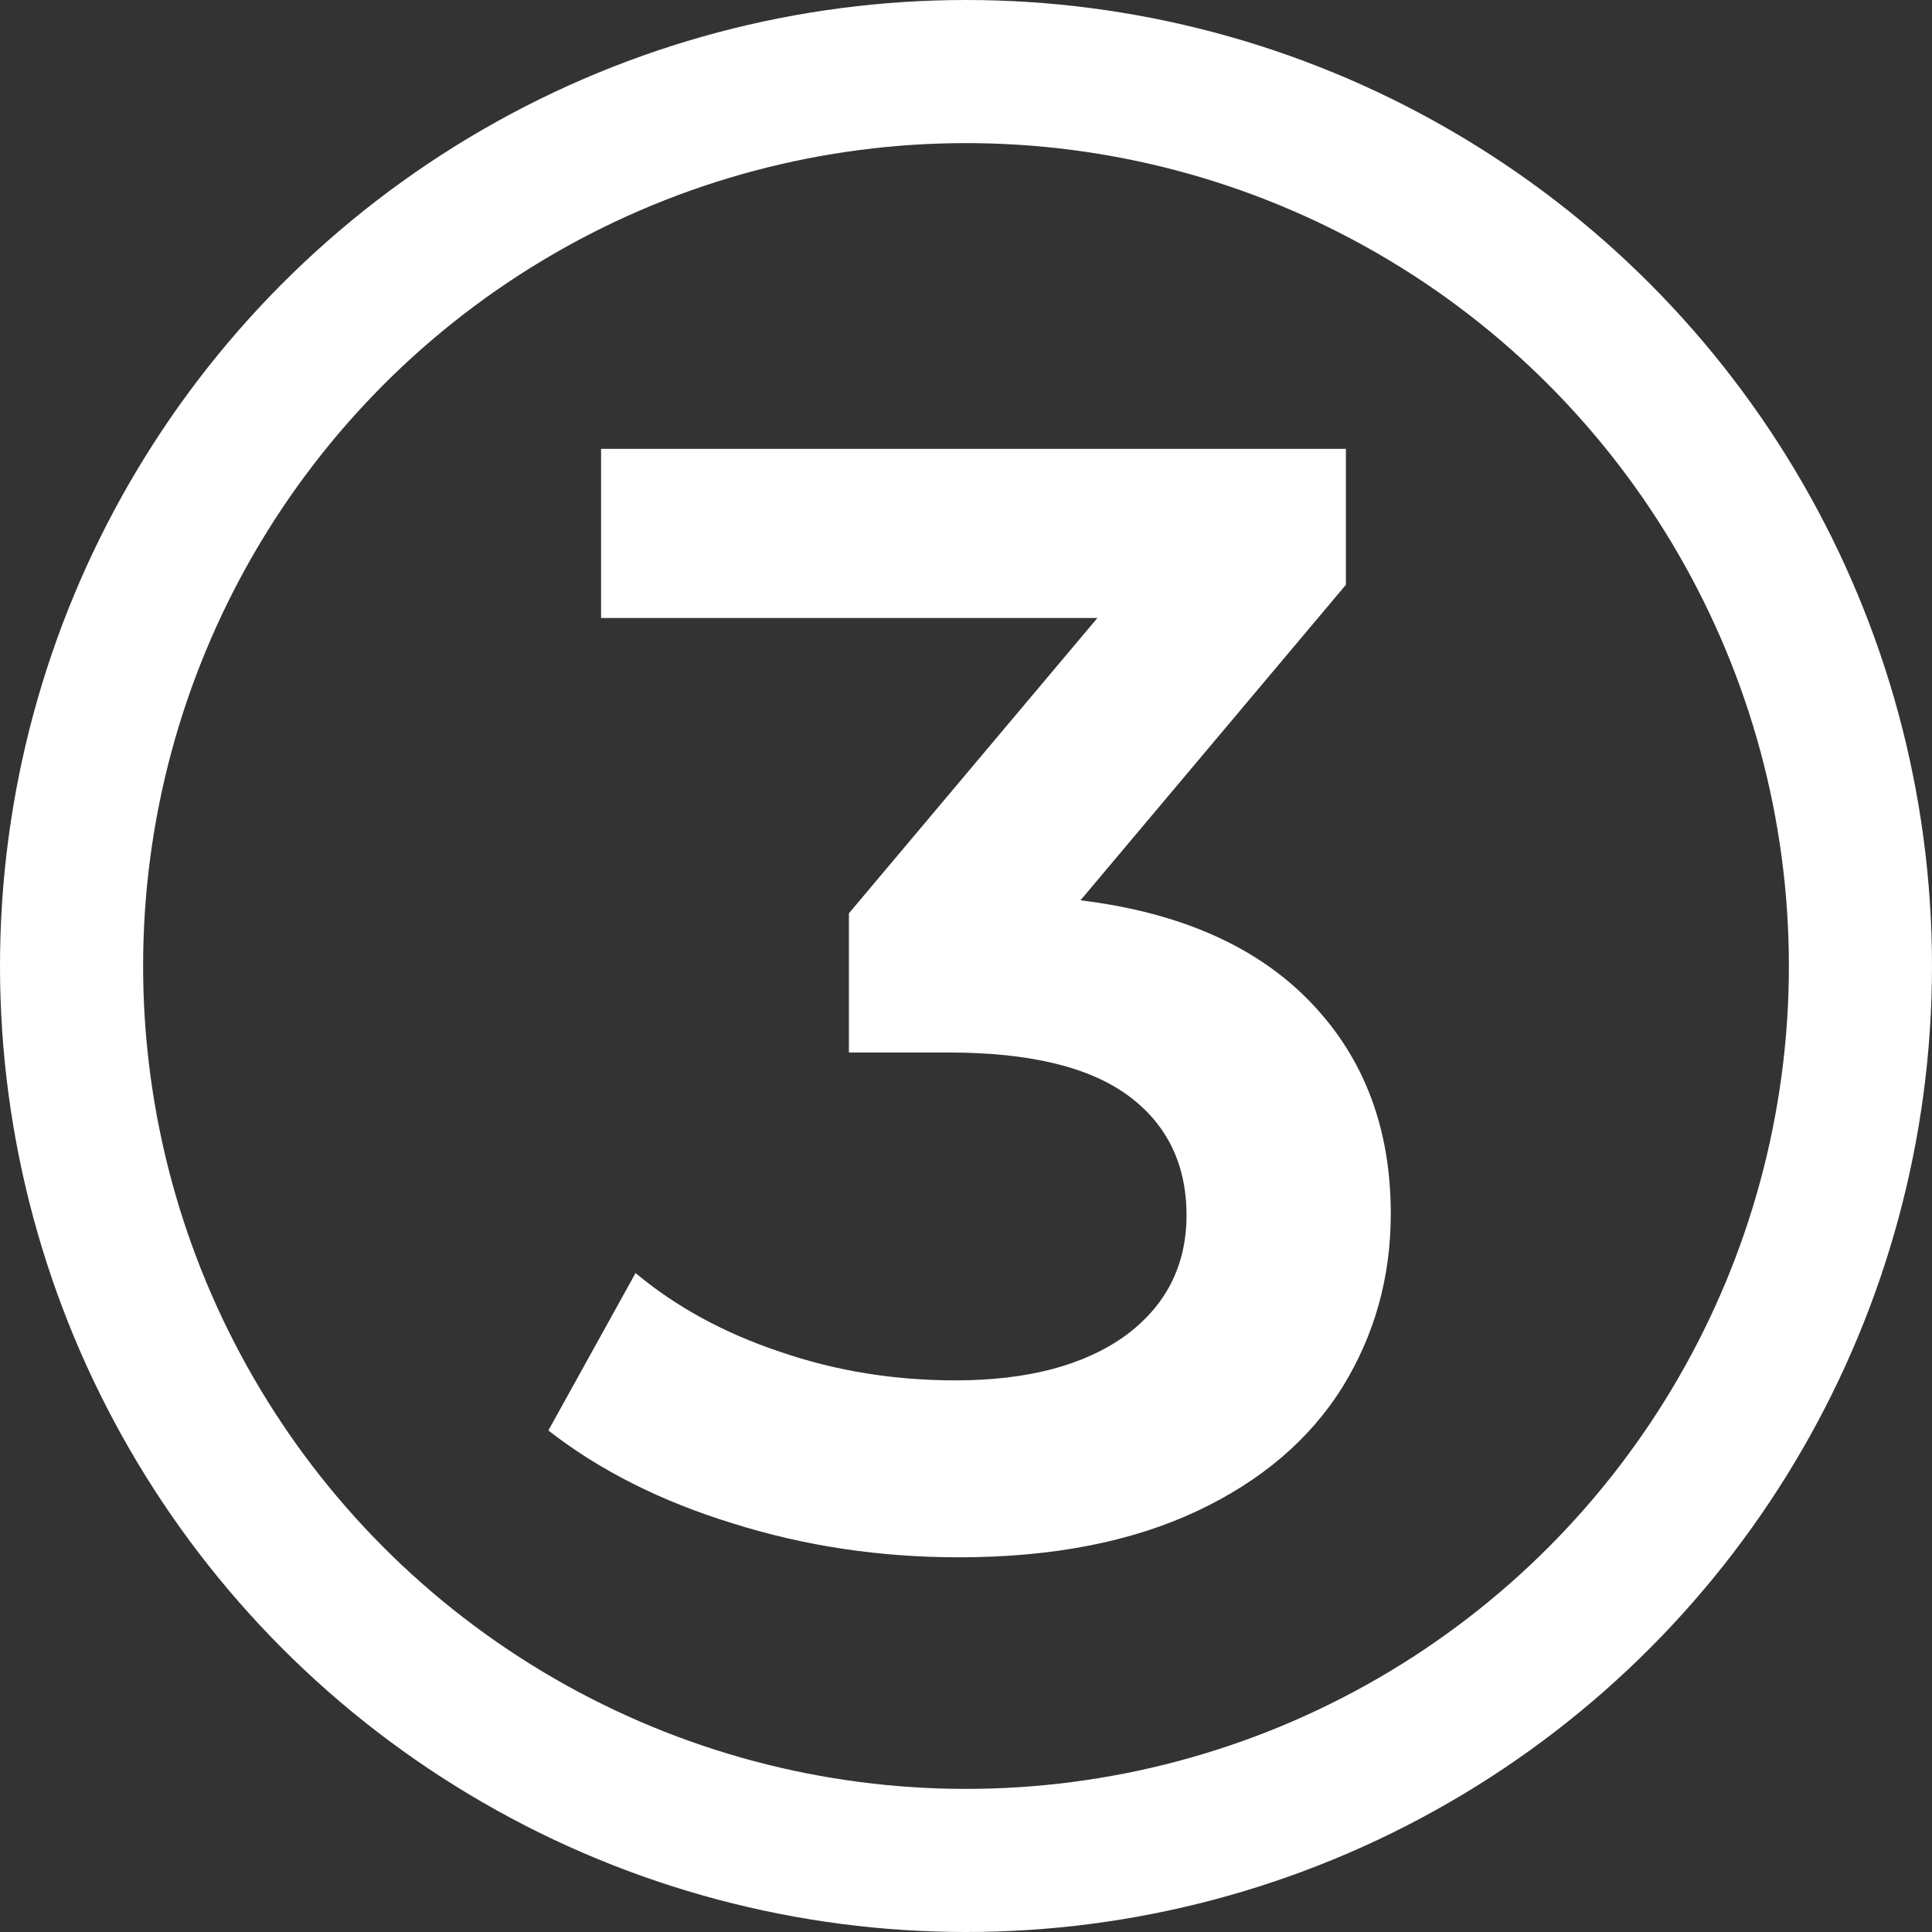
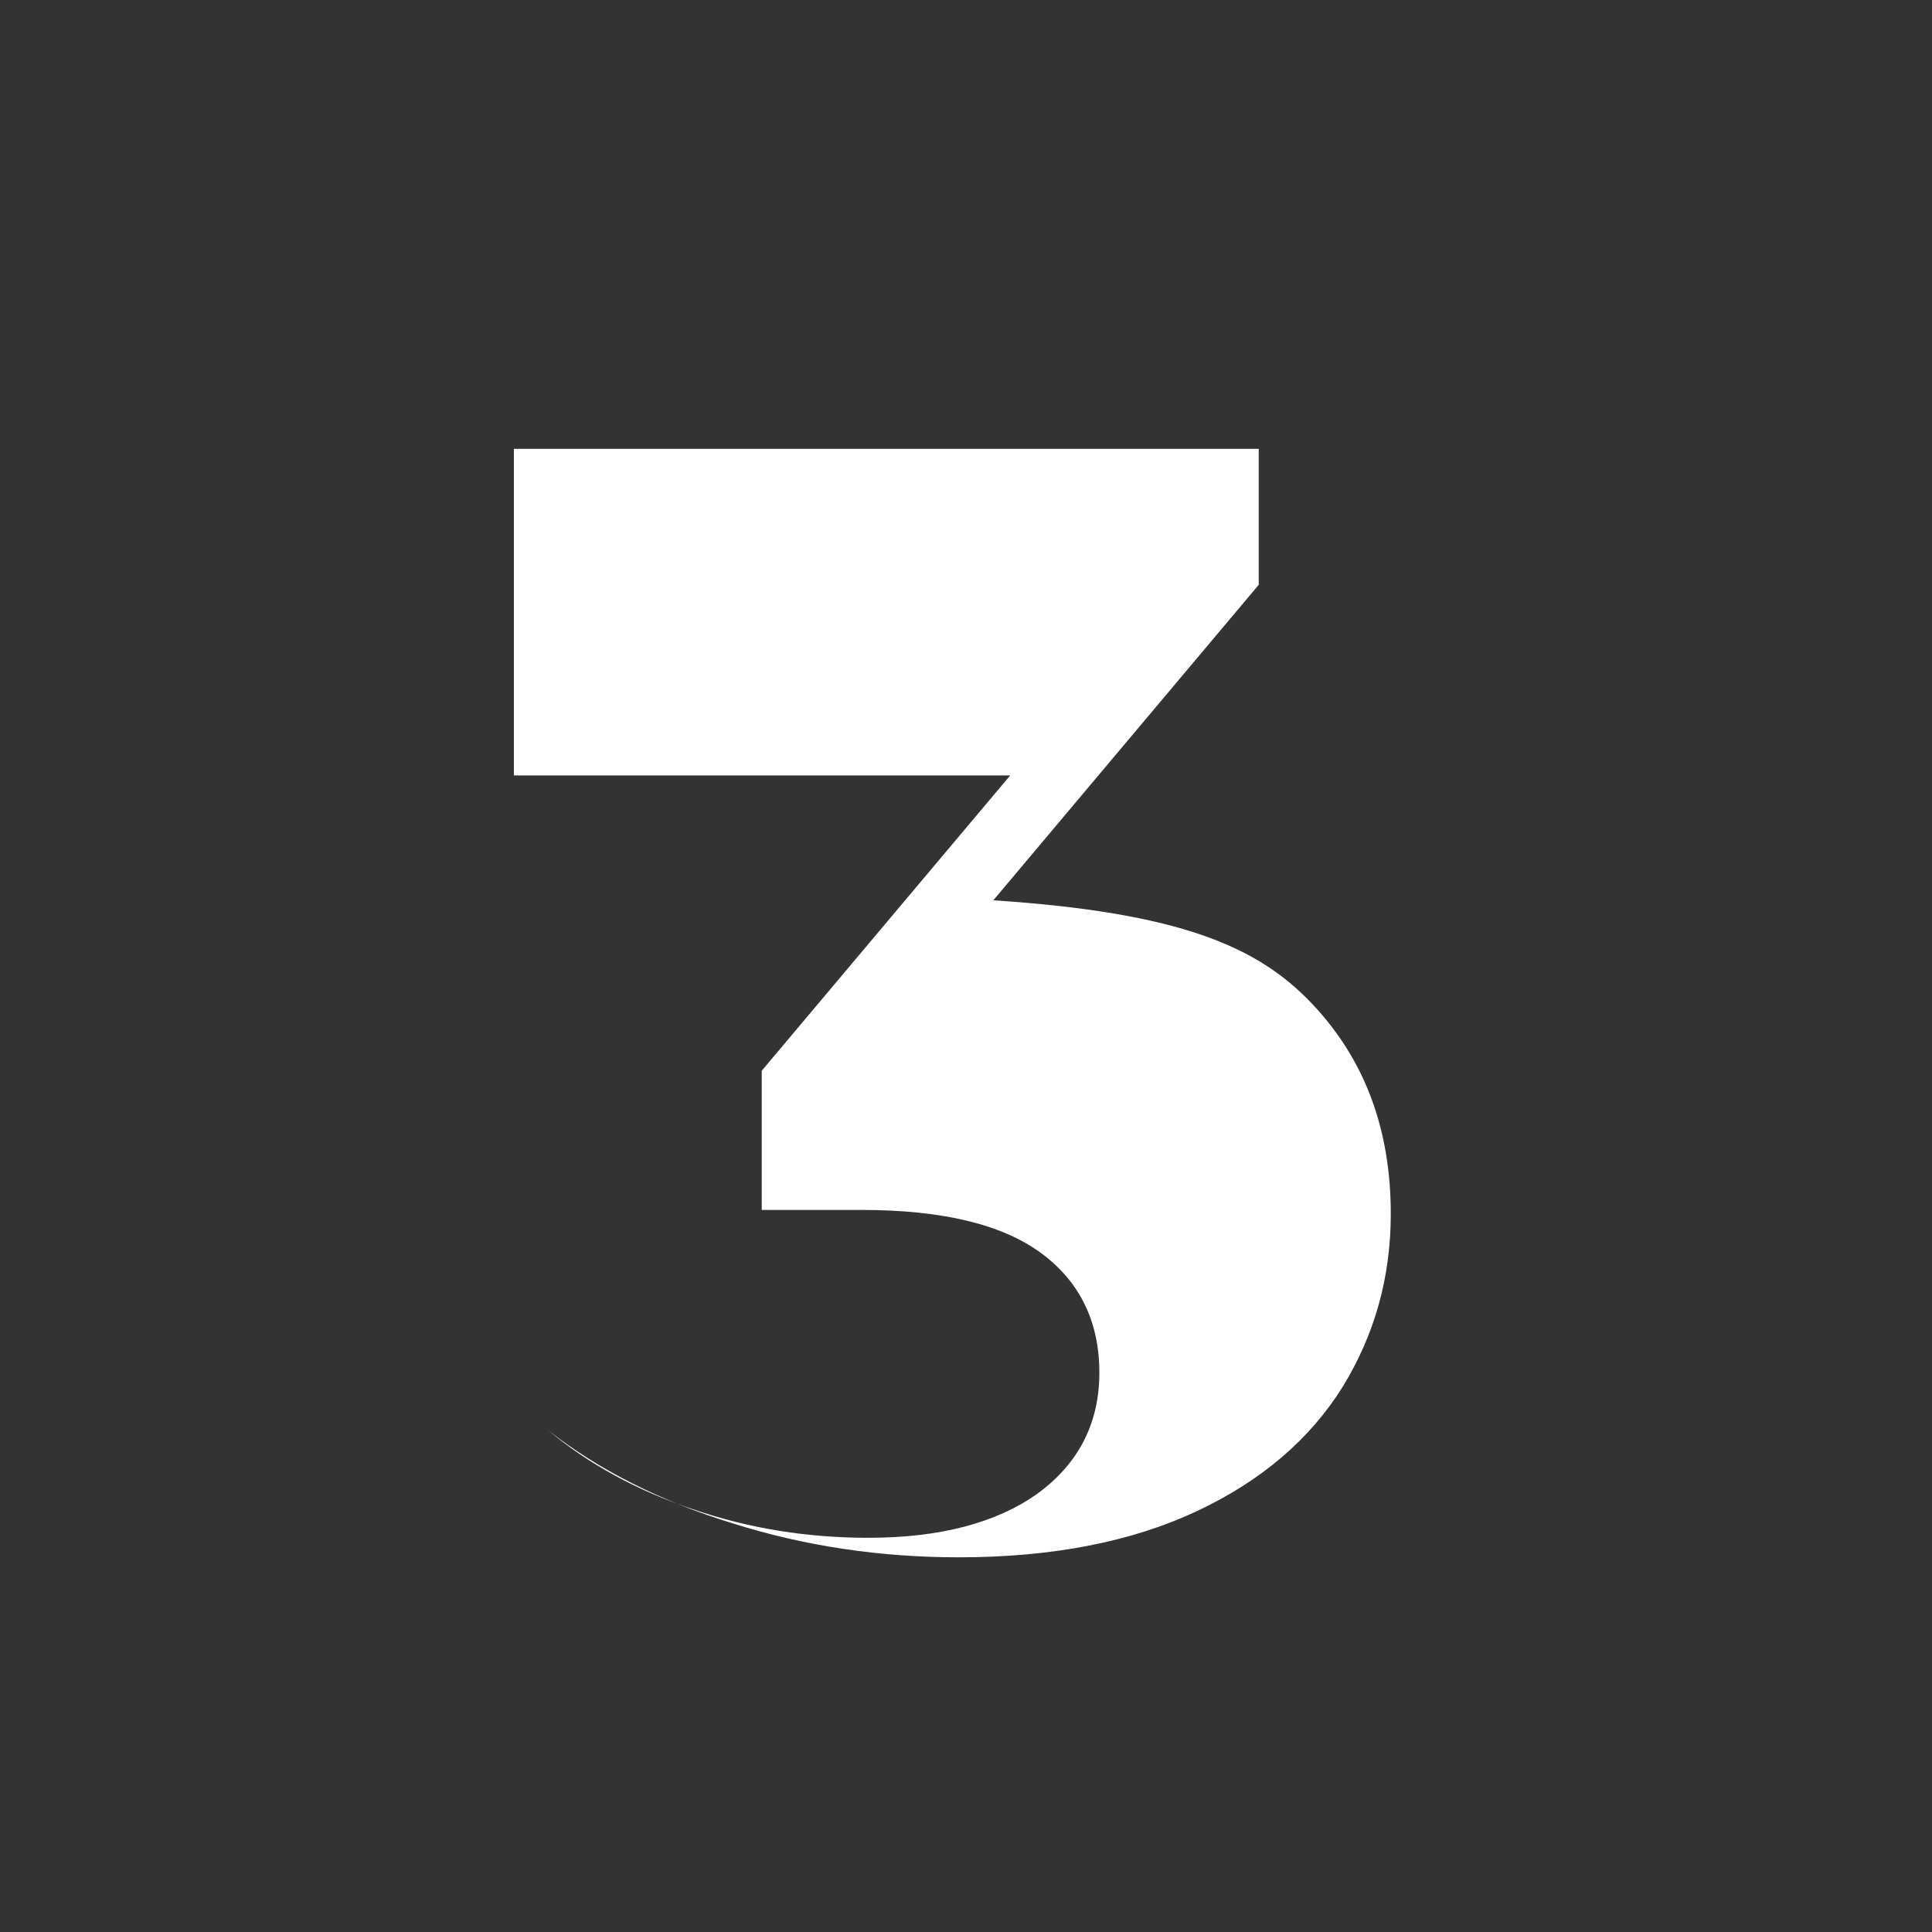
<svg xmlns="http://www.w3.org/2000/svg" version="1.1" id="Layer_1" x="0px" y="0px" viewBox="0 0 297 297" style="enable-background:new 0 0 297 297;" xml:space="preserve">
  <rect x="0" y="0" width="297" height="297" fill="#333333" stroke="none" />
  <style type="text/css">
	.st0{enable-background:new    ;}
	.st1{fill:#FFFFFF;}
	.st2{fill:none;}
	.st3{fill:none;stroke:#FFFFFF;stroke-width:22;}
</style>
  <g id="Group_438" transform="translate(-255 -614)">
    <g class="st0">
-       <path class="st1" d="M456.6,768.2c8.2,8.6,12.2,19.4,12.2,32.4c0,9.8-2.5,18.6-7.4,26.6c-5,8-12.4,14.4-22.4,19.1    c-10,4.7-22.2,7.1-36.6,7.1c-12,0-23.6-1.7-34.7-5.2c-11.1-3.4-20.6-8.2-28.4-14.3l13.4-24.2c6.1,5.1,13.5,9.2,22.2,12.1    c8.7,3,17.7,4.4,27,4.4c11,0,19.7-2.3,26-6.8c6.3-4.6,9.5-10.8,9.5-18.6c0-7.8-3-14-9-18.4c-6-4.4-15.2-6.6-27.5-6.6h-15.4v-21.4    l38.2-45.4h-76.3V683h114.5v20.9l-40.8,48.5C436.6,754.3,448.4,759.6,456.6,768.2z" />
+       <path class="st1" d="M456.6,768.2c8.2,8.6,12.2,19.4,12.2,32.4c0,9.8-2.5,18.6-7.4,26.6c-5,8-12.4,14.4-22.4,19.1    c-10,4.7-22.2,7.1-36.6,7.1c-12,0-23.6-1.7-34.7-5.2c-11.1-3.4-20.6-8.2-28.4-14.3c6.1,5.1,13.5,9.2,22.2,12.1    c8.7,3,17.7,4.4,27,4.4c11,0,19.7-2.3,26-6.8c6.3-4.6,9.5-10.8,9.5-18.6c0-7.8-3-14-9-18.4c-6-4.4-15.2-6.6-27.5-6.6h-15.4v-21.4    l38.2-45.4h-76.3V683h114.5v20.9l-40.8,48.5C436.6,754.3,448.4,759.6,456.6,768.2z" />
    </g>
    <g id="Ellipse_30" transform="translate(255 614)">
-       <circle class="st2" cx="148.5" cy="148.5" r="148.5" />
-       <circle class="st3" cx="148.5" cy="148.5" r="137.5" />
-     </g>
+       </g>
  </g>
</svg>